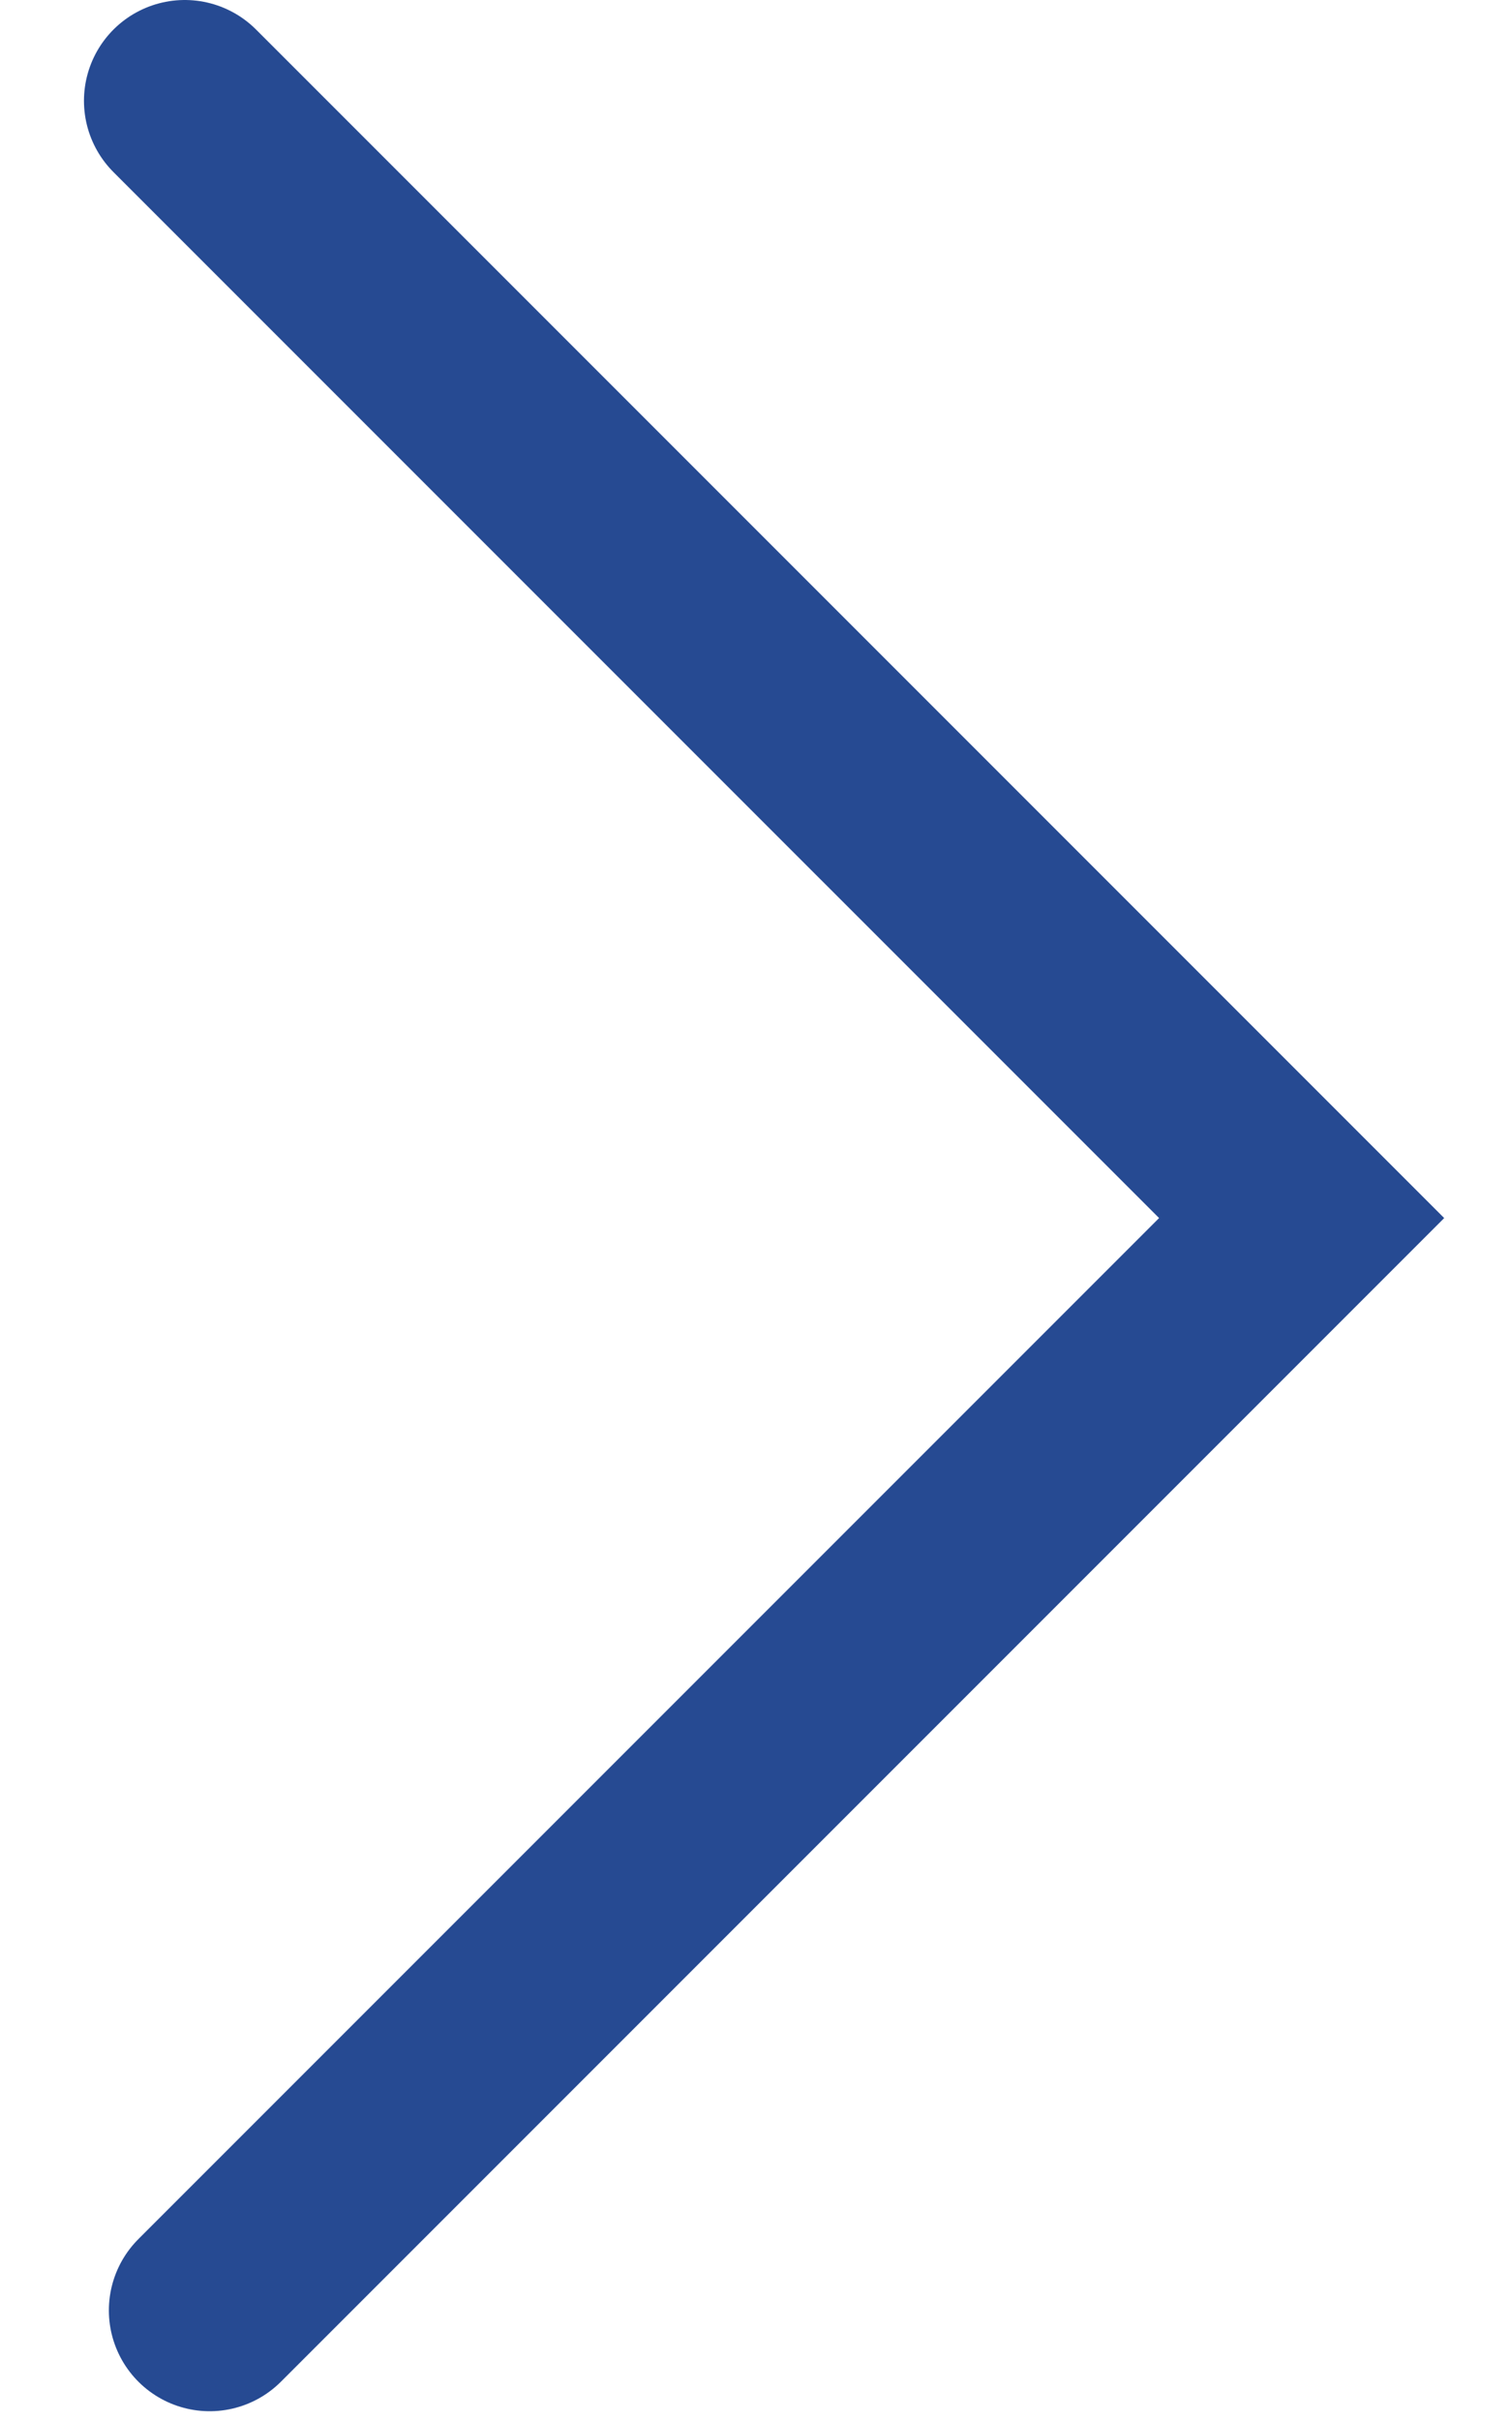
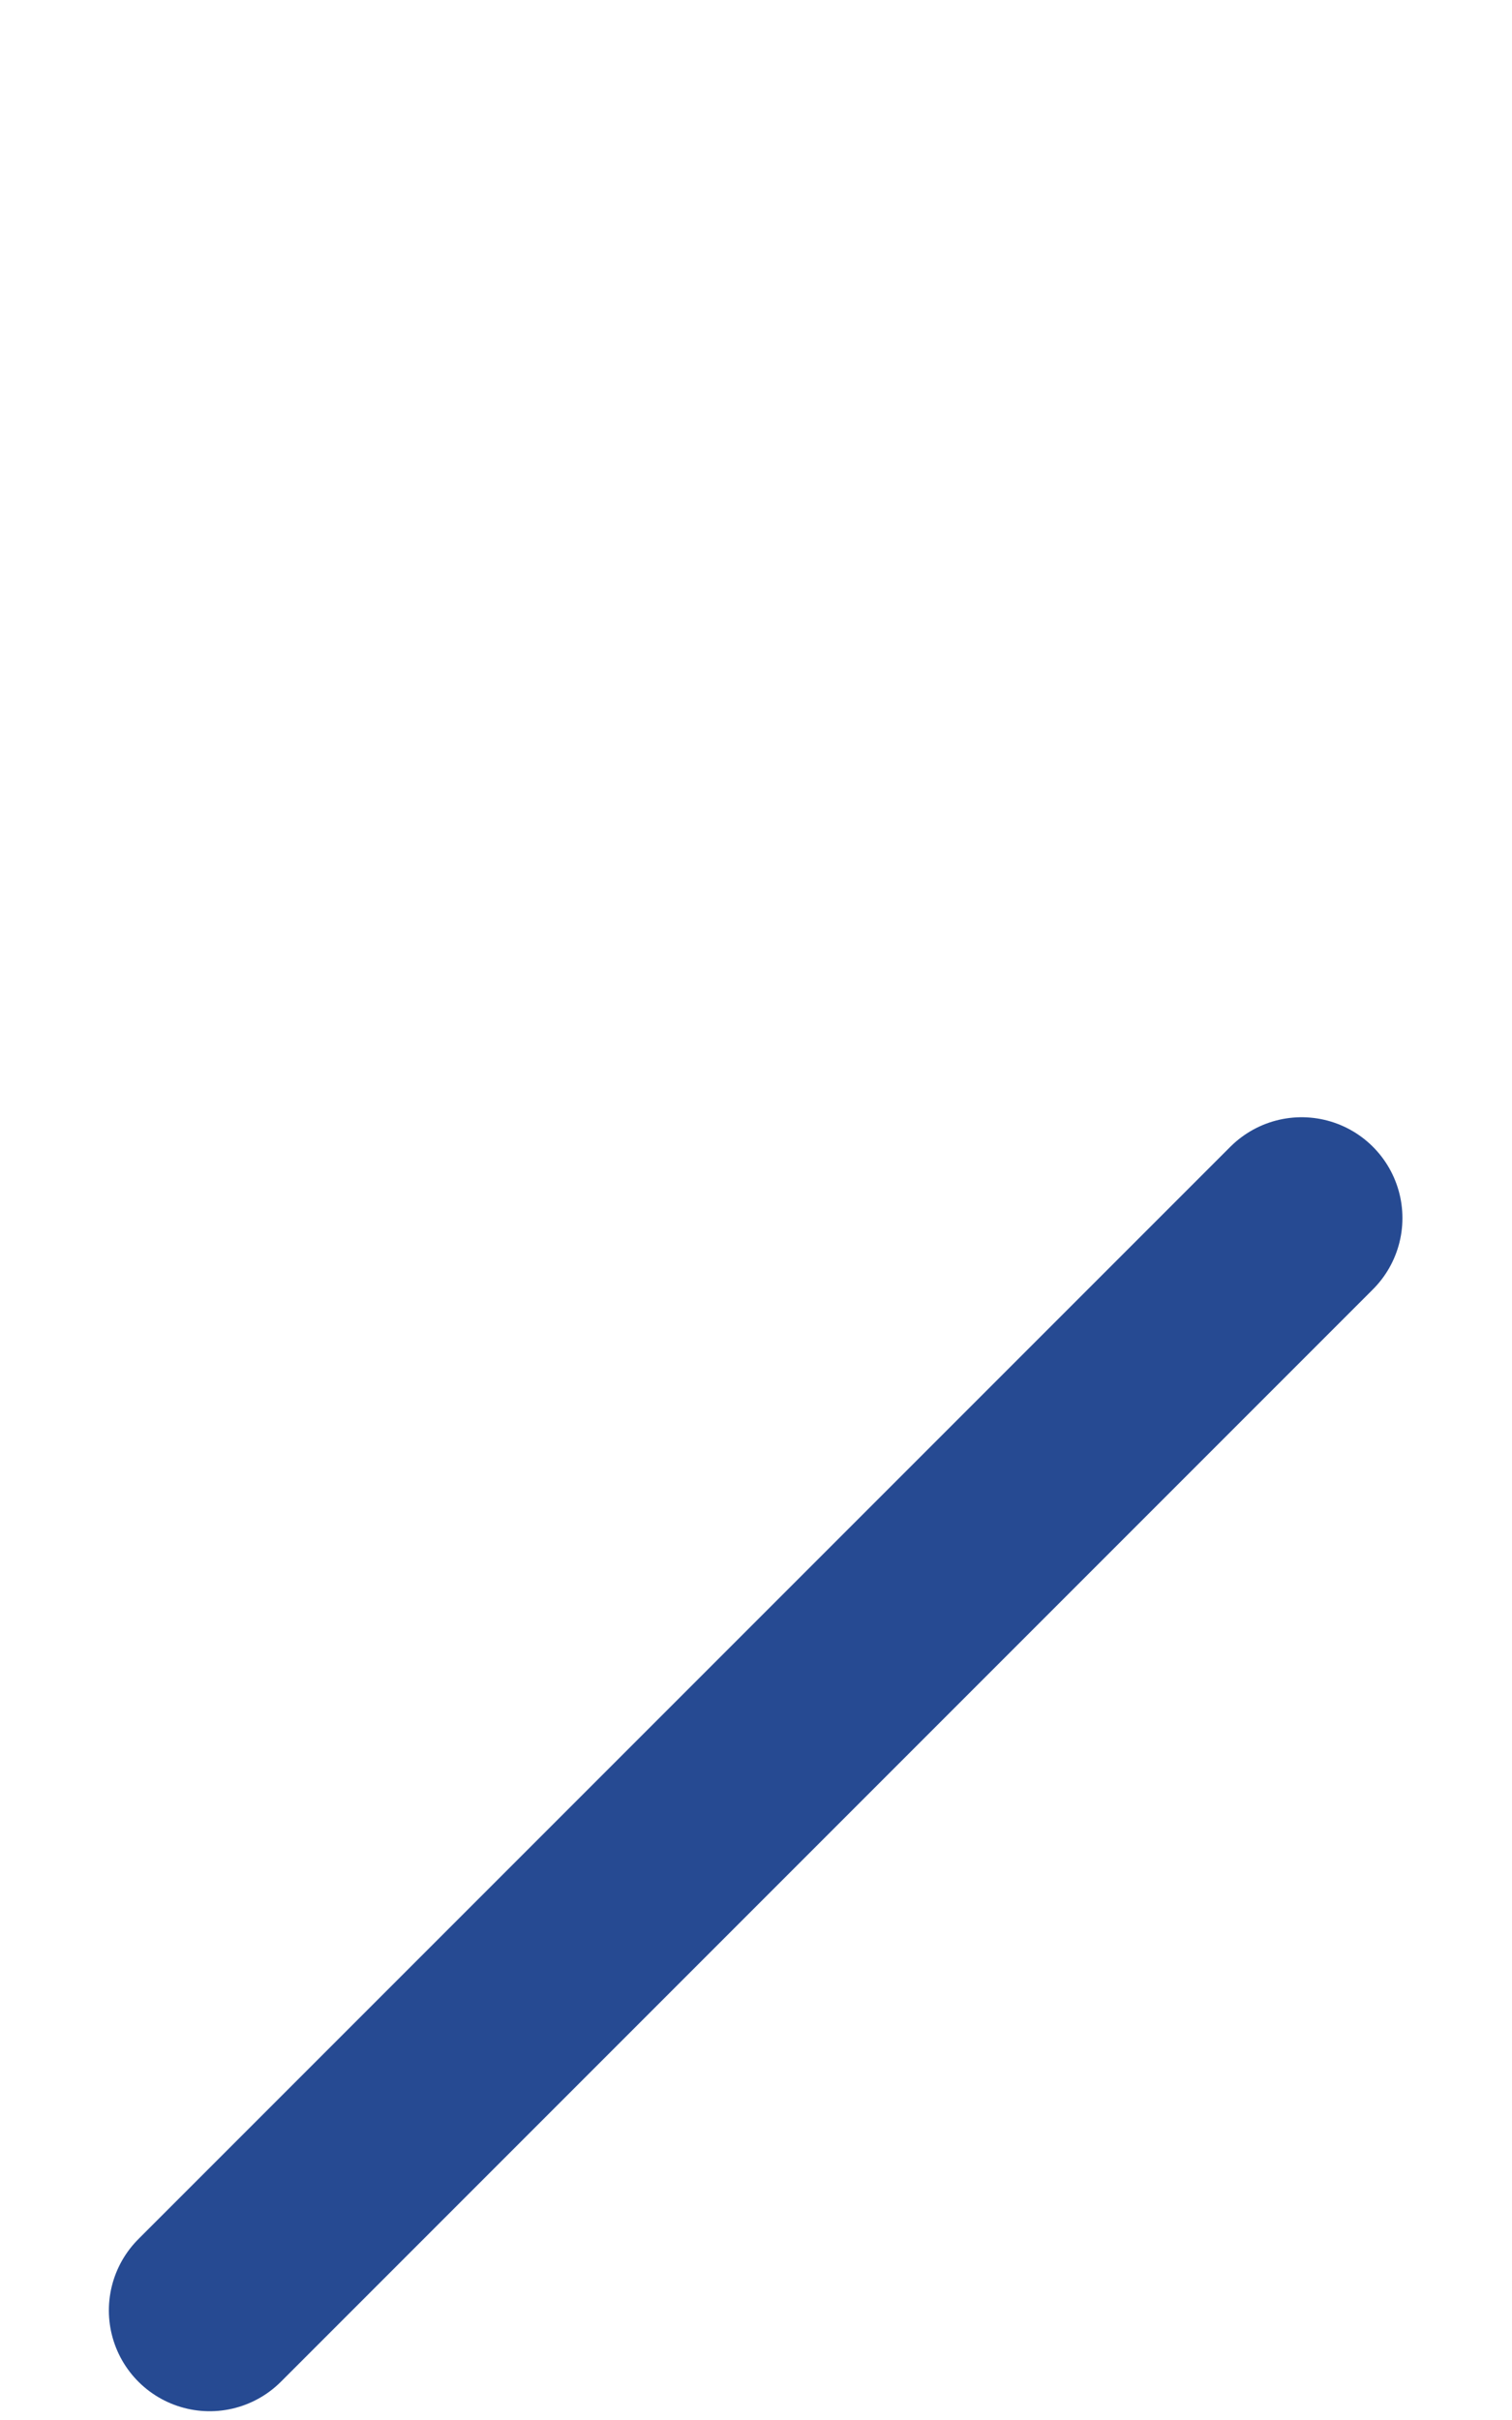
<svg xmlns="http://www.w3.org/2000/svg" width="15" height="24" viewBox="0 0 15 24" fill="none">
-   <path d="M2.08 22.913L12.913 12.08L1.833 1" stroke="#264A92" stroke-width="2" stroke-linecap="round" />
+   <path d="M2.08 22.913L12.913 12.08" stroke="#264A92" stroke-width="2" stroke-linecap="round" />
</svg>